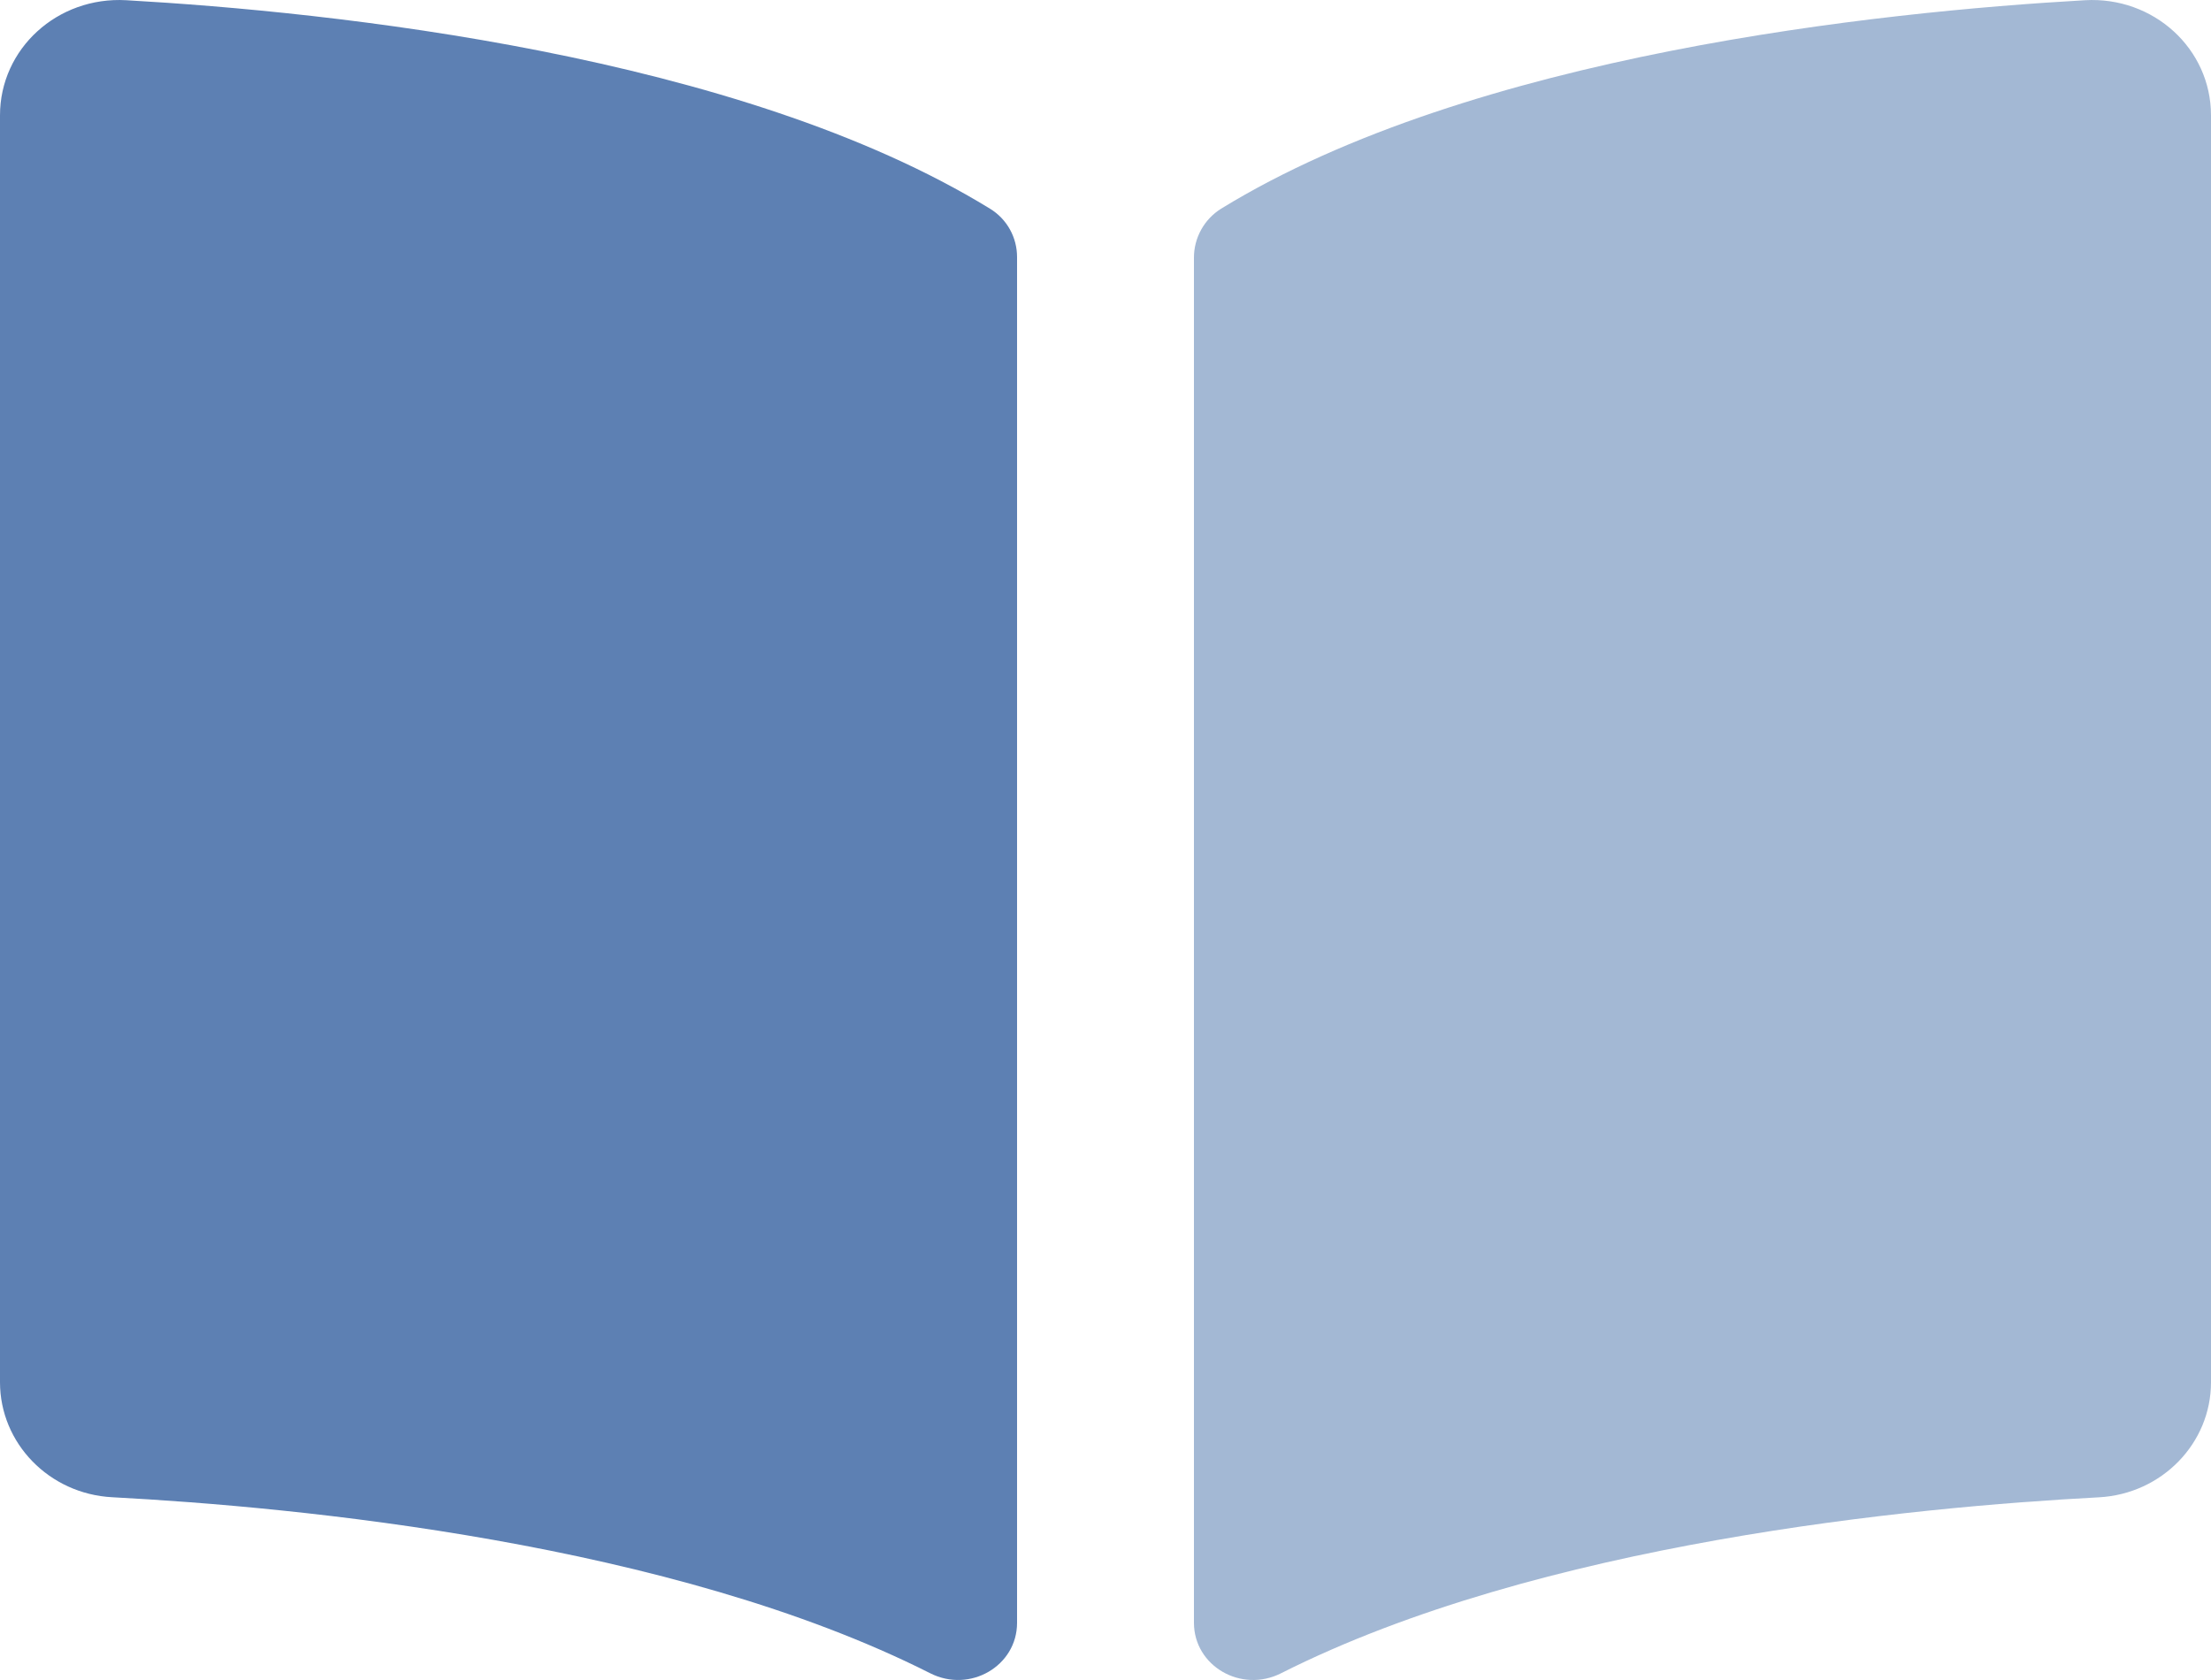
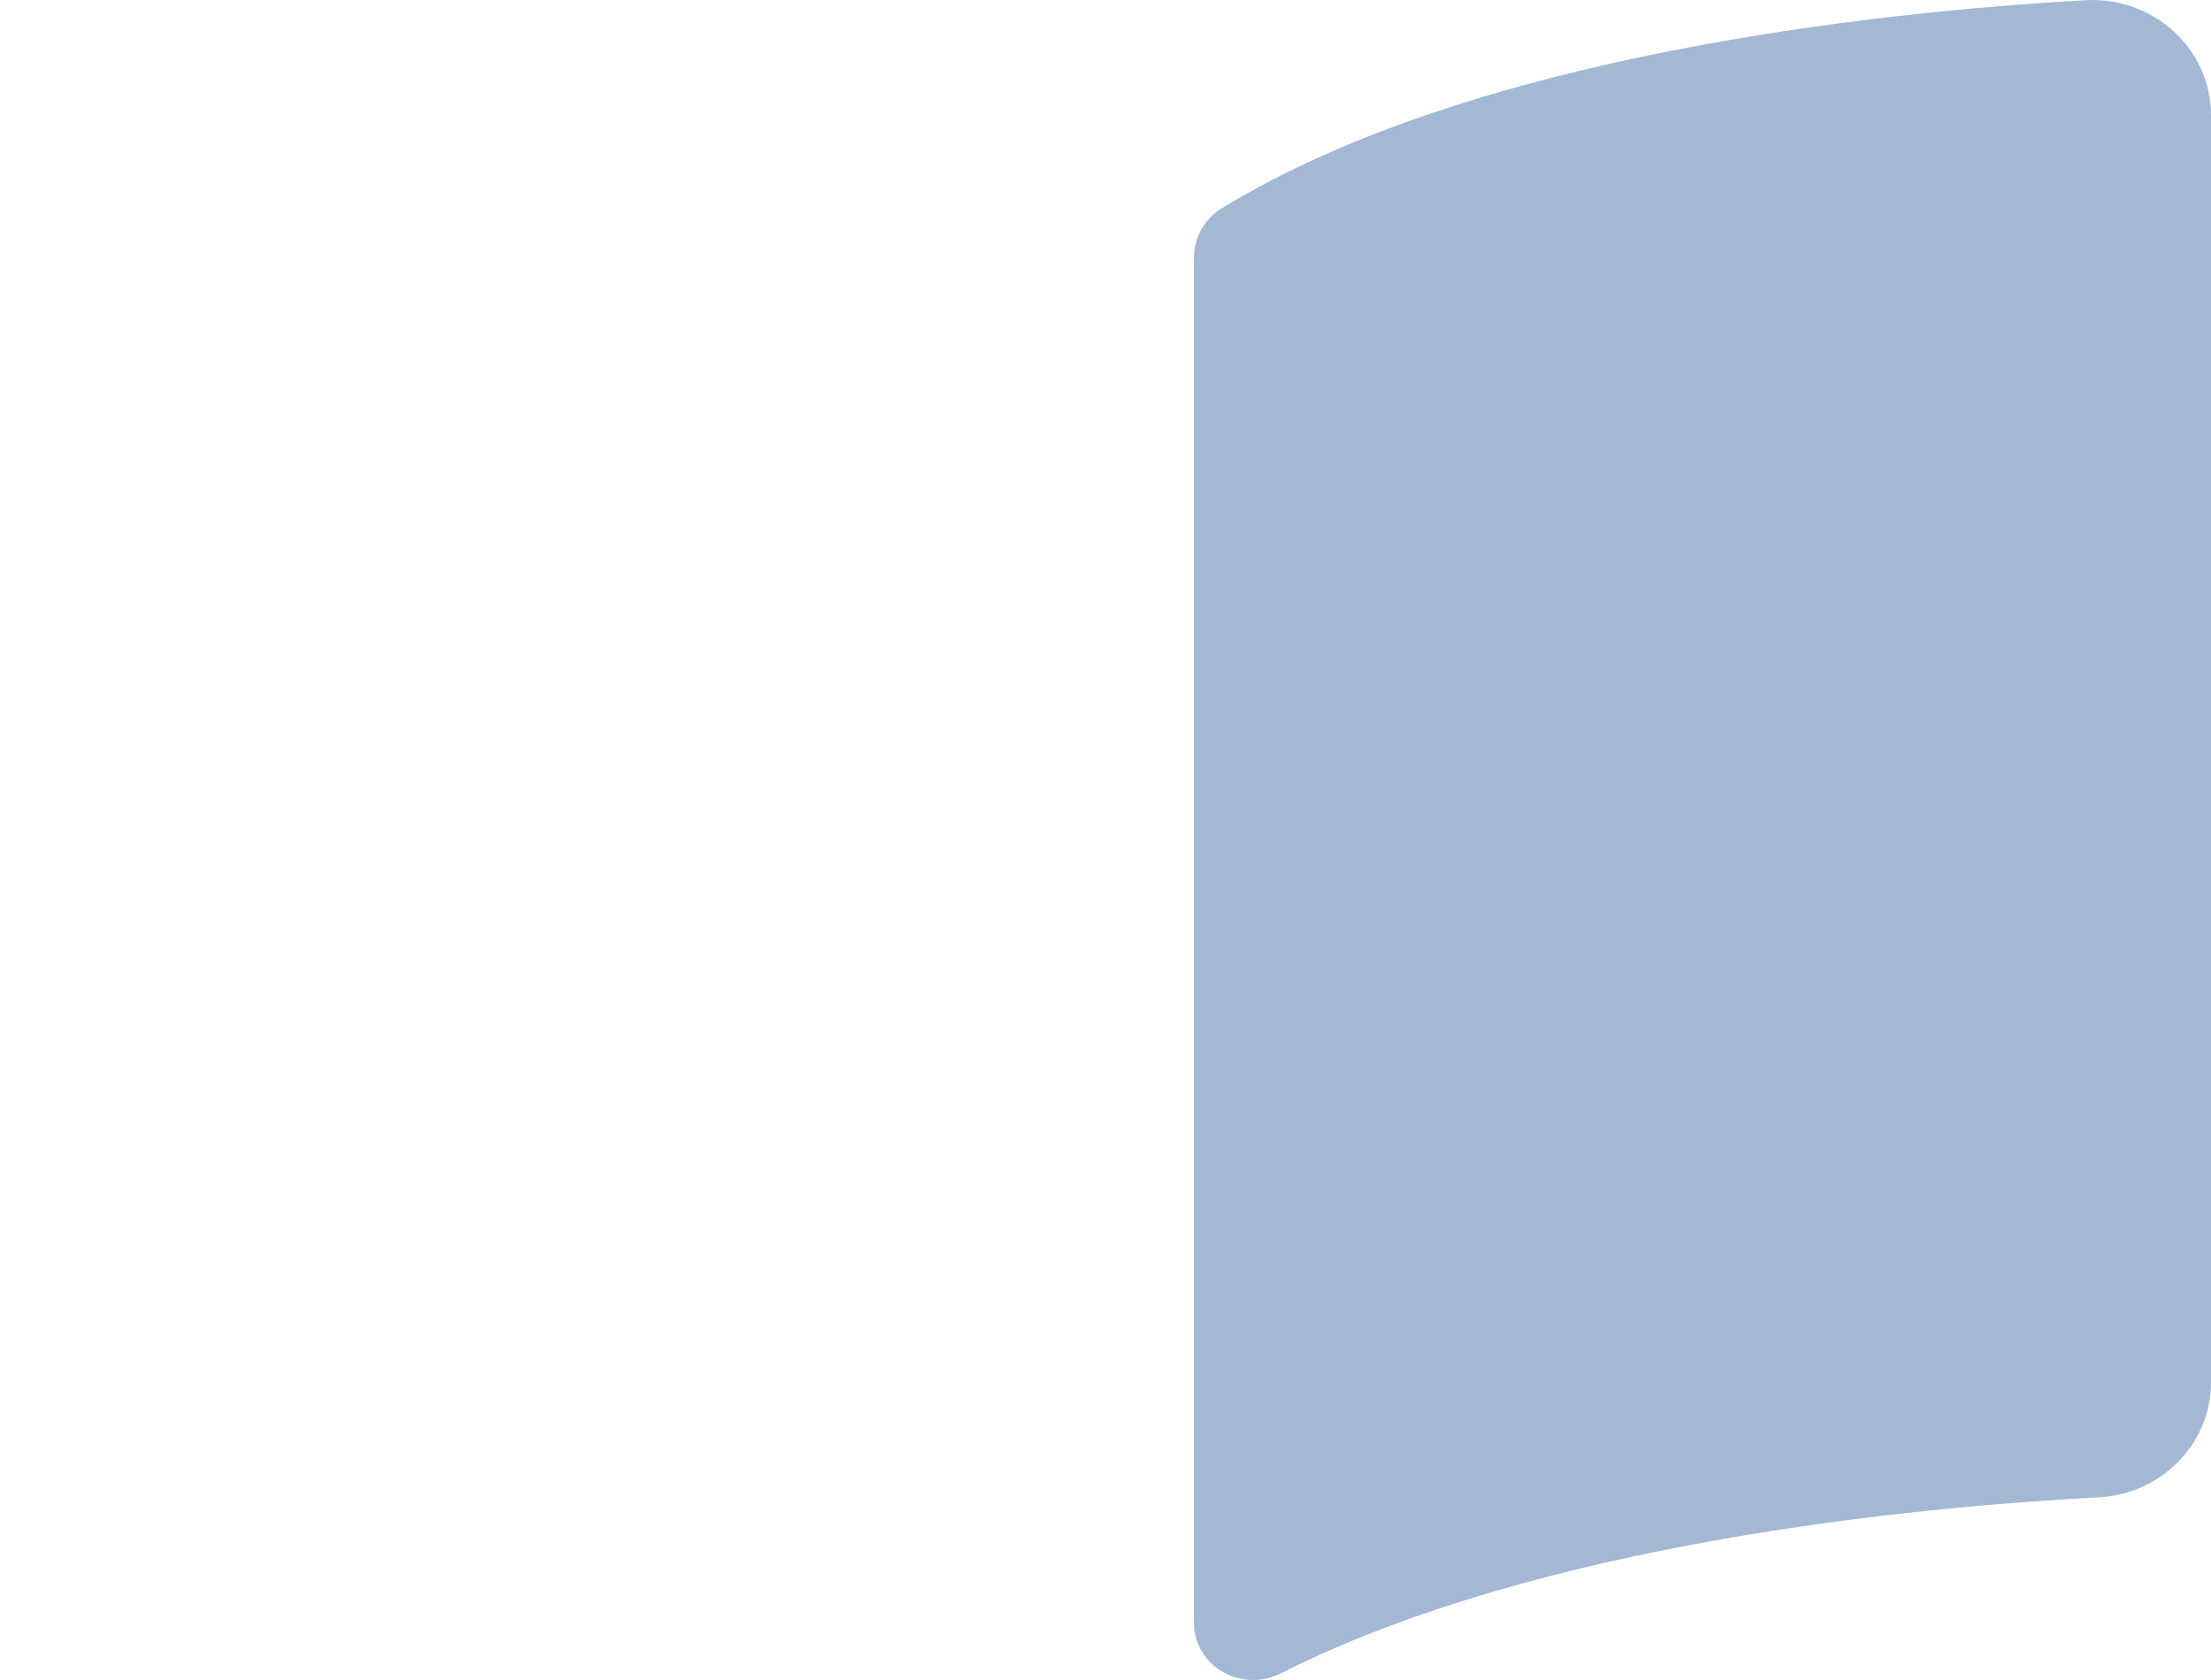
<svg xmlns="http://www.w3.org/2000/svg" width="50px" height="38px" viewBox="0 0 50 38" version="1.1">
  <title>Book</title>
  <g id="Website" stroke="none" stroke-width="1" fill="none" fill-rule="evenodd">
    <g id="Home" transform="translate(-186, -1296)" fill-rule="nonzero">
      <g id="Block---Over" transform="translate(156, 1144)">
        <g id="Card-Hover" transform="translate(0, 114)">
          <g id="Book" transform="translate(30, 38)">
            <path d="M50,2.609 L50,31.267 C50,32.644 48.89,33.792 47.463,33.868 C43.28,34.088 34.819,34.894 28.969,37.848 C28.068,38.303 27,37.683 27,36.704 L27,5.837 C26.997,5.383 27.23,4.96 27.615,4.72 C33.301,1.229 42.512,0.269 47.149,0.005 C48.701,-0.084 50,1.103 50,2.609 Z" id="Path" fill="#A3B8D4" />
-             <path d="M22.387,4.72 C16.702,1.229 7.491,0.269 2.857,0.005 C1.299,-0.084 0,1.103 0,2.609 L0,31.265 C0,32.643 1.11,33.791 2.537,33.866 C6.722,34.087 15.187,34.893 21.037,37.848 C21.935,38.302 23,37.684 23,36.707 L23,5.822 C23.003,5.372 22.771,4.953 22.387,4.72 Z" id="Path" fill="#5D80B3" />
          </g>
        </g>
      </g>
    </g>
  </g>
</svg>